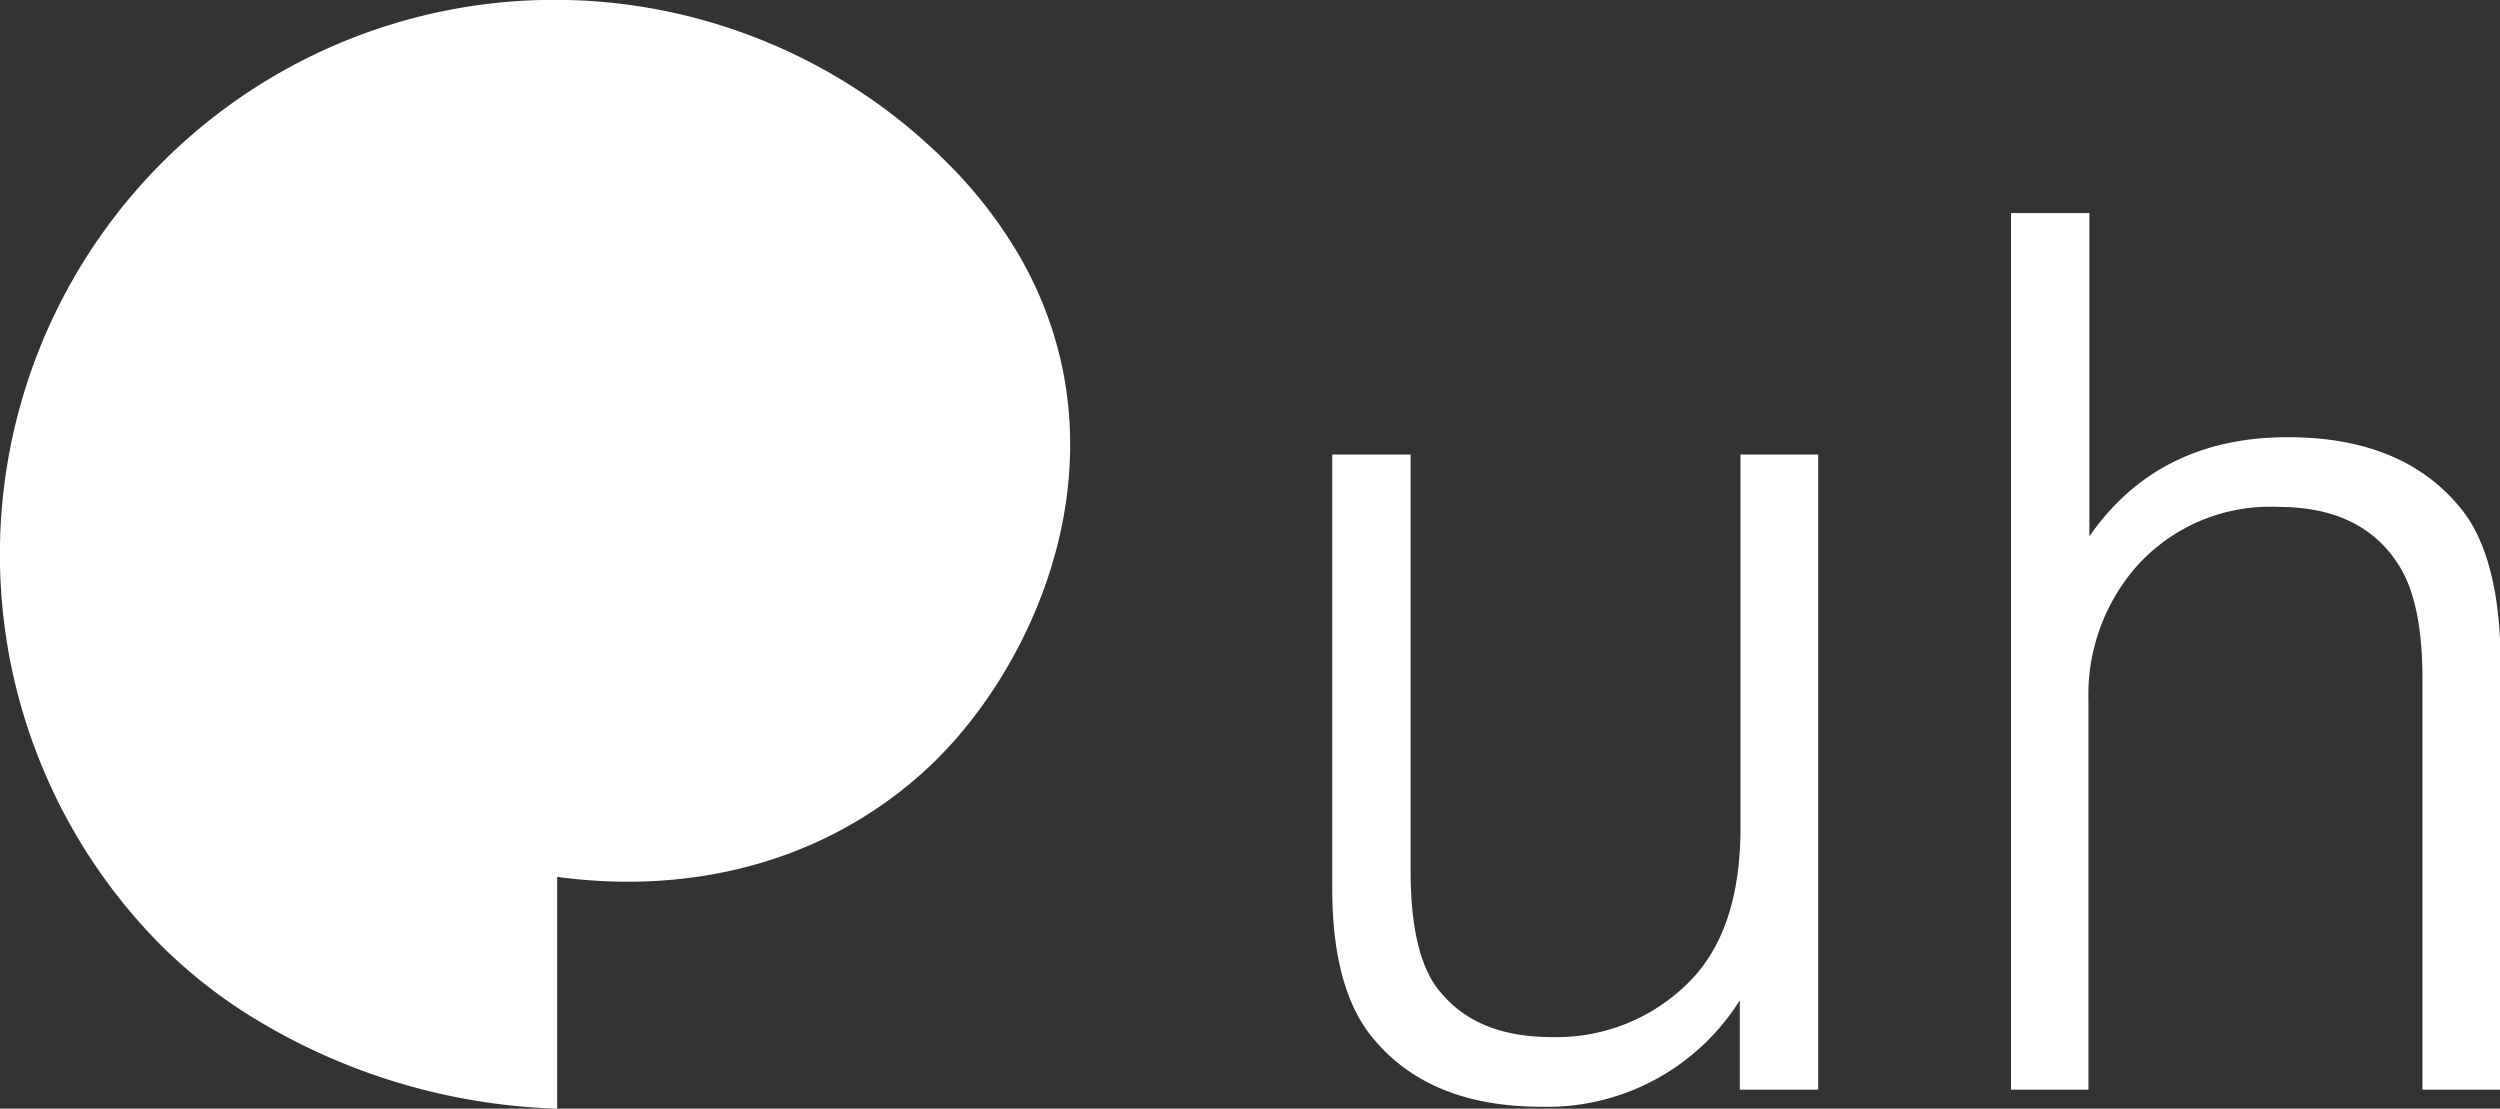
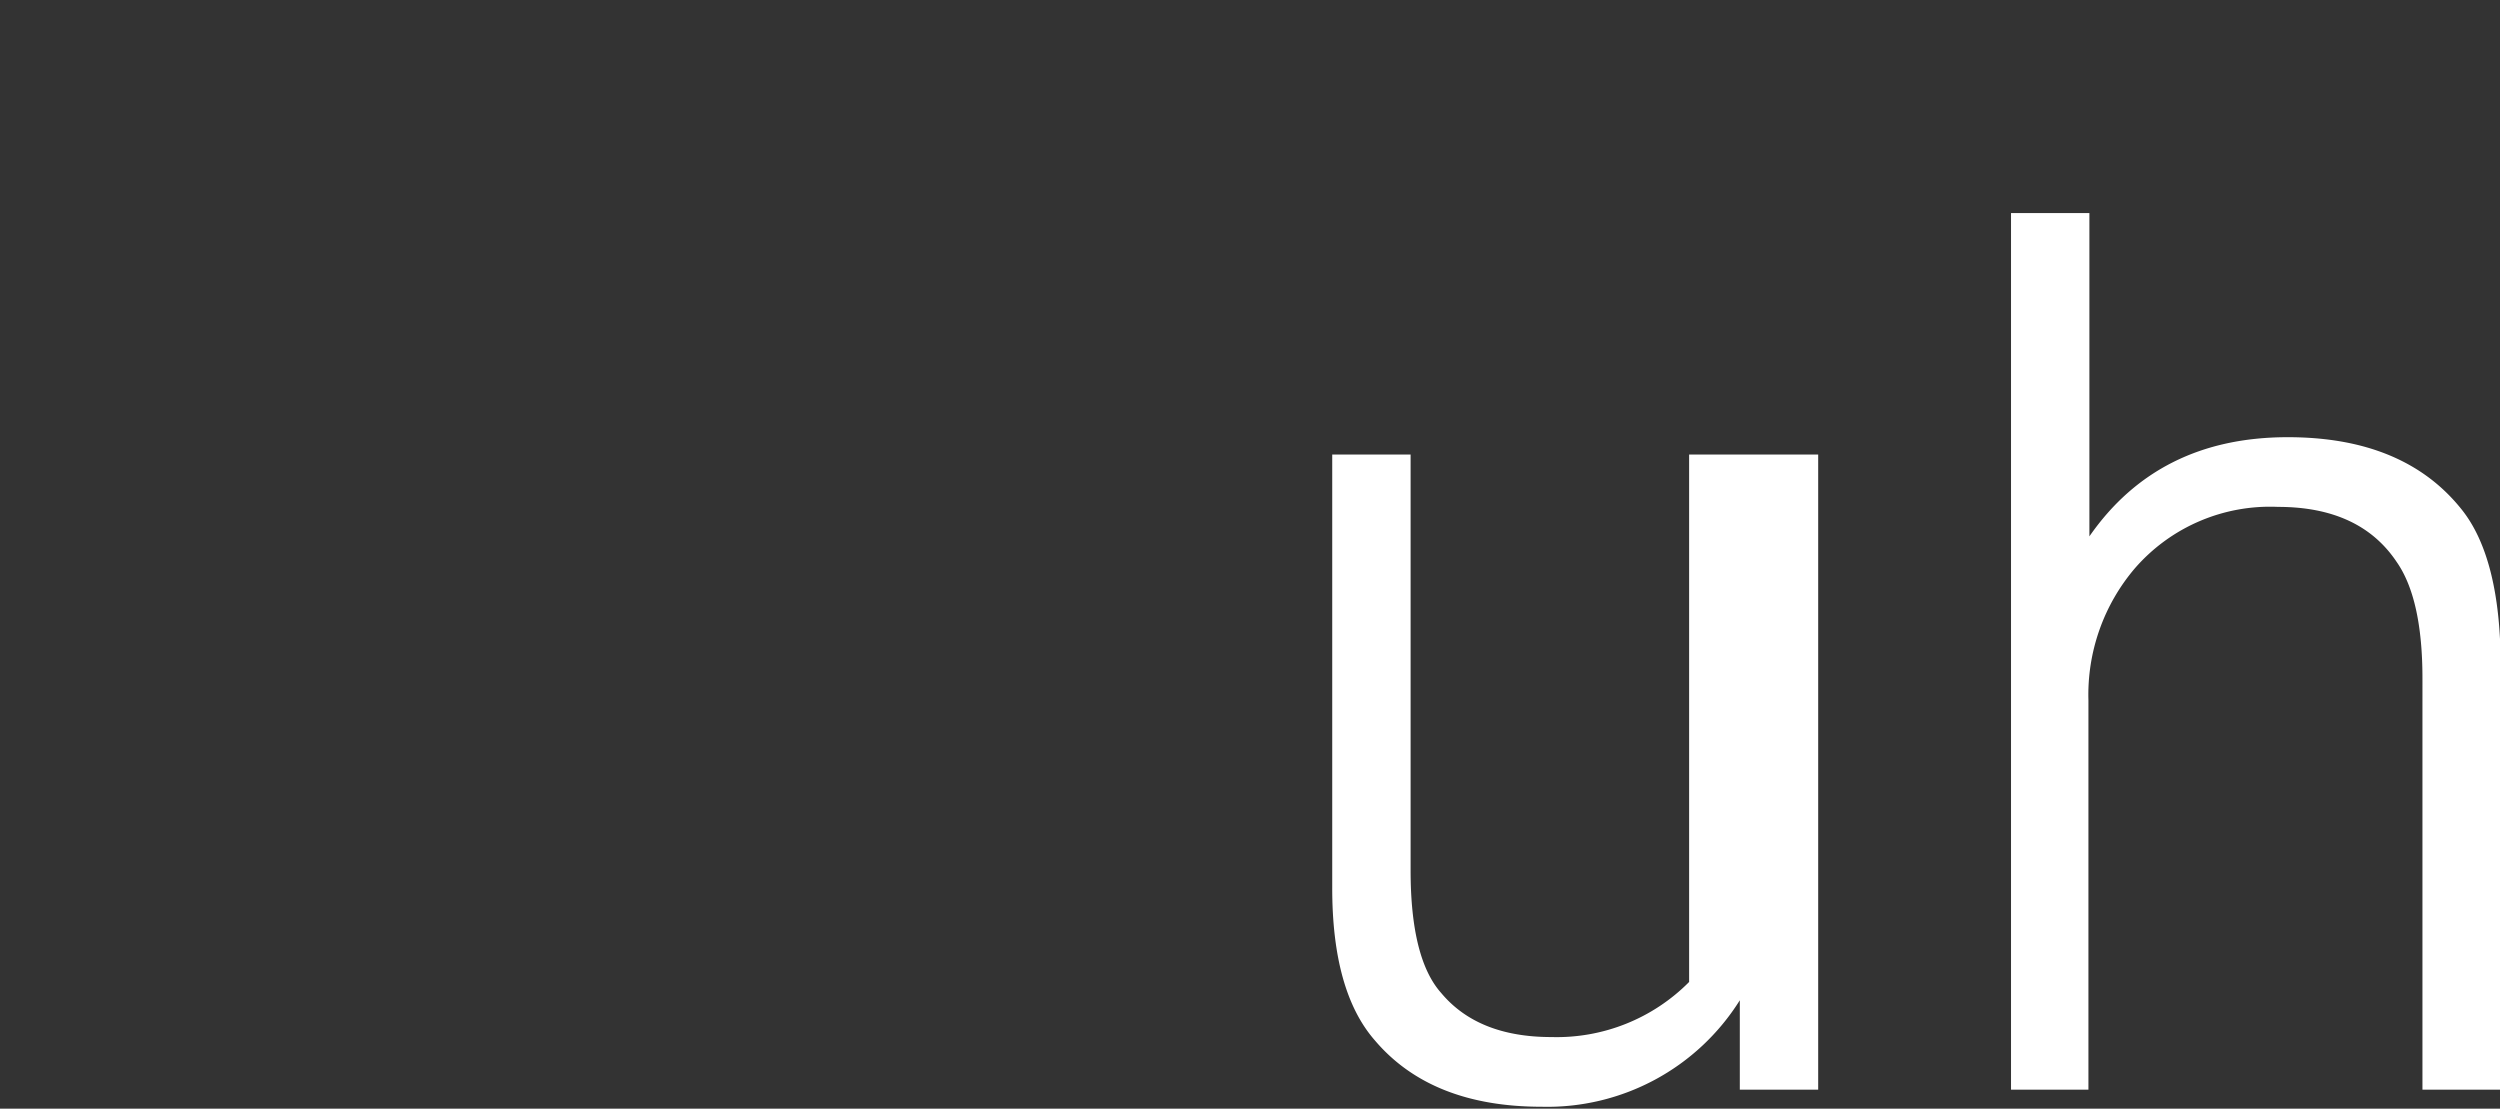
<svg xmlns="http://www.w3.org/2000/svg" viewBox="0 0 181.5 80.49">
  <rect x="0" y="0" width="181.5" height="80.49" fill="#333333" stroke="none" />
  <defs>
    <style>.cls-1{fill:#fff;}</style>
  </defs>
  <g id="Calque_2" data-name="Calque 2">
    <g id="Calque_1-2" data-name="Calque 1">
-       <path class="cls-1" d="M132,79.11h-5.69V72.62a16.49,16.49,0,0,1-14.39,7.73q-8,0-12.09-4.8Q96.71,72,96.72,64.44V33h5.69V63.2c0,4.26.74,7.23,2.22,8.89,1.78,2.13,4.44,3.2,8,3.2a13.53,13.53,0,0,0,10-4q3.73-3.74,3.73-11.2V33H132Z" />
+       <path class="cls-1" d="M132,79.11h-5.69V72.62a16.49,16.49,0,0,1-14.39,7.73q-8,0-12.09-4.8Q96.71,72,96.72,64.44V33h5.69V63.2c0,4.26.74,7.23,2.22,8.89,1.78,2.13,4.44,3.2,8,3.2a13.53,13.53,0,0,0,10-4V33H132Z" />
      <path class="cls-1" d="M146,79.11V15.47h5.69V38.94q5-7.2,14.4-7.2,8.44,0,12.62,5.24,2.85,3.56,2.84,11.47V79.11h-5.68V49.25c0-3.86-.63-6.67-1.87-8.45q-2.67-4-8.62-4A13,13,0,0,0,155,41.25a14.15,14.15,0,0,0-3.38,9.59V79.11Z" />
-       <path class="cls-1" d="M67.29,55.82c-7.6,7-17.44,9.12-26.84,7.84l0,16.83a44.92,44.92,0,0,1-21.67-6.36,36.9,36.9,0,0,1-7-5.41A40.26,40.26,0,0,1,68.74,11.79a32.9,32.9,0,0,1,5.39,7C82.15,33,75.22,48.47,67.29,55.82Z" />
    </g>
  </g>
</svg>